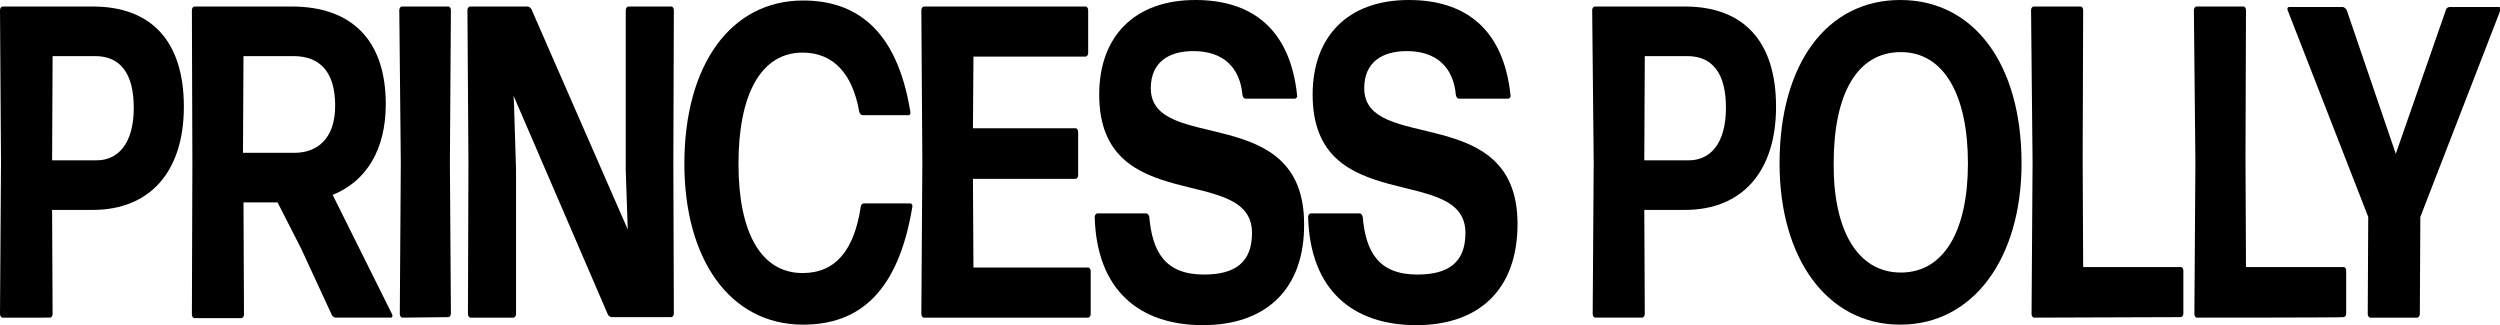
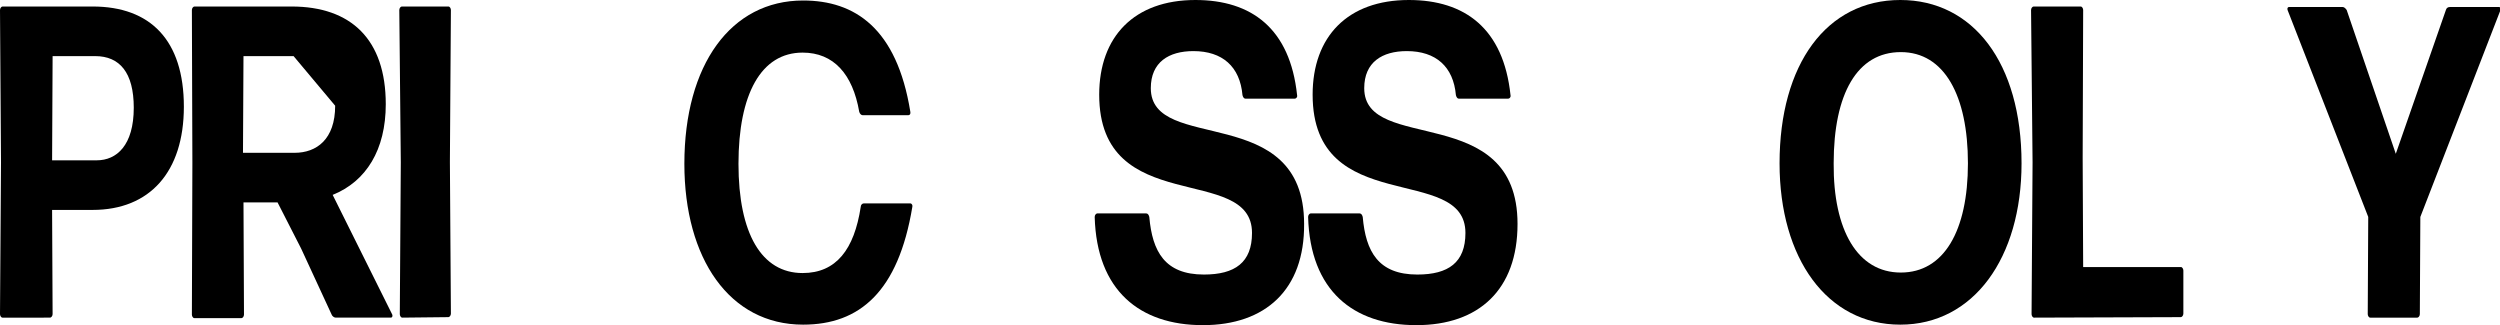
<svg xmlns="http://www.w3.org/2000/svg" version="1.1" id="Layer_1" x="0px" y="0px" viewBox="0 0 499 64.9" style="enable-background:new 0 0 499 64.9;" xml:space="preserve">
  <g>
    <path d="M18.5,41.9h-8.1l0.1,20.8c0,0.4-0.3,0.7-0.5,0.7H0.5c-0.3,0-0.5-0.4-0.5-0.7l0.2-30.3L0,2c0-0.4,0.3-0.7,0.5-0.7h18   c11.5,0,18.2,6.7,18.2,20C36.7,34.3,29.9,41.9,18.5,41.9z M19,11.2h-8.5L10.4,32h8.9c4,0,7.4-3,7.4-10.5   C26.7,14.5,23.9,11.2,19,11.2z" />
-     <path d="M60.1,49.6l-4.7-9.2h-6.8l0.1,22.4c0,0.4-0.3,0.7-0.5,0.7h-9.4c-0.3,0-0.5-0.4-0.5-0.7l0.1-30.3L38.3,2   c0-0.4,0.3-0.7,0.5-0.7h19.4c11.9,0,18.8,6.6,18.8,19.5c0,9.1-3.9,15.4-10.6,18.1l11.9,23.9c0.1,0.3,0,0.6-0.3,0.6h-11   c-0.3,0-0.7-0.3-0.8-0.6L60.1,49.6z M58.6,11.2h-10l-0.1,19.3h10.3c4.4,0,8.1-2.7,8.1-9.4S63.9,11.2,58.6,11.2z" />
+     <path d="M60.1,49.6l-4.7-9.2h-6.8l0.1,22.4c0,0.4-0.3,0.7-0.5,0.7h-9.4c-0.3,0-0.5-0.4-0.5-0.7l0.1-30.3L38.3,2   c0-0.4,0.3-0.7,0.5-0.7h19.4c11.9,0,18.8,6.6,18.8,19.5c0,9.1-3.9,15.4-10.6,18.1l11.9,23.9c0.1,0.3,0,0.6-0.3,0.6h-11   c-0.3,0-0.7-0.3-0.8-0.6L60.1,49.6z M58.6,11.2h-10l-0.1,19.3h10.3c4.4,0,8.1-2.7,8.1-9.4z" />
    <path d="M80.3,63.4c-0.3,0-0.5-0.4-0.5-0.7l0.2-30.3L79.7,2c0-0.4,0.3-0.7,0.5-0.7h9.3c0.3,0,0.5,0.4,0.5,0.7l-0.2,30.3l0.2,30.3   c0,0.4-0.3,0.7-0.5,0.7L80.3,63.4L80.3,63.4z" />
-     <path d="M103,33.8v28.9c0,0.4-0.3,0.7-0.5,0.7h-8.6c-0.3,0-0.5-0.4-0.5-0.7l0.1-30.3L93.3,2c0-0.4,0.3-0.7,0.5-0.7h11.5   c0.3,0,0.7,0.3,0.8,0.6l19.2,43.9L124.9,34V2c0-0.4,0.3-0.7,0.5-0.7h8.6c0.3,0,0.5,0.4,0.5,0.7l-0.1,30.3l0.1,30.3   c0,0.4-0.3,0.7-0.5,0.7h-11.9c-0.3,0-0.7-0.3-0.8-0.6l-18.8-43.6l0.1,1.7L103,33.8z" />
    <path d="M160.3,64.8c-14.7,0-23.7-13.2-23.7-32.1c0-19.8,9.3-32.6,23.7-32.6c10.3,0,18.7,5.5,21.4,22.2c0.1,0.4-0.1,0.7-0.4,0.7   h-9.1c-0.3,0-0.6-0.3-0.7-0.7c-1.3-7.5-5.1-11.8-11.3-11.8c-8.3,0-12.8,8.3-12.8,22.2s4.6,21.8,12.8,21.8c6.7,0,10.3-4.7,11.6-13.2   c0-0.4,0.3-0.7,0.6-0.7h9.3c0.3,0,0.5,0.4,0.4,0.7C179.3,58.2,171.6,64.8,160.3,64.8z" />
-     <path d="M184.4,63.4c-0.3,0-0.5-0.4-0.5-0.7l0.2-30.3L183.9,2c0-0.4,0.3-0.7,0.5-0.7h32.3c0.3,0,0.5,0.4,0.5,0.7v8.6   c0,0.4-0.3,0.7-0.5,0.7h-22.4l-0.1,14.3h20.5c0.3,0,0.5,0.4,0.5,0.7V35c0,0.4-0.3,0.7-0.5,0.7h-20.5l0.1,17.7h22.9   c0.3,0,0.5,0.4,0.5,0.7v8.6c0,0.4-0.3,0.7-0.5,0.7L184.4,63.4L184.4,63.4z" />
    <path d="M240.1,64.9c-12.6,0-21.2-6.9-21.6-21.6c0-0.4,0.3-0.7,0.5-0.7h9.8c0.3,0,0.5,0.3,0.6,0.7c0.6,6.9,3.1,11.5,10.9,11.5   c6.2,0,9.6-2.4,9.6-8.3c0-14-30.5-2.9-30.5-27.6c0-11.6,7-18.9,19.2-18.9c11.2,0,18.9,5.7,20.3,19c0.1,0.4-0.2,0.7-0.5,0.7h-9.8   c-0.3,0-0.5-0.3-0.6-0.7c-0.5-5.7-4-8.8-9.8-8.8c-4.9,0-8.5,2.2-8.5,7.4c0,13.2,30.6,2.5,30.6,27.1   C260.4,57.8,252.6,64.9,240.1,64.9z" />
    <path d="M282.7,64.9c-12.6,0-21.2-6.9-21.6-21.6c0-0.4,0.3-0.7,0.5-0.7h9.8c0.3,0,0.5,0.3,0.6,0.7c0.6,6.9,3.1,11.5,10.9,11.5   c6.2,0,9.6-2.4,9.6-8.3c0-14-30.5-2.9-30.5-27.6C262,7.3,269,0,281.2,0c11.2,0,18.9,5.7,20.3,19c0.1,0.4-0.2,0.7-0.5,0.7h-9.8   c-0.3,0-0.5-0.3-0.6-0.7c-0.5-5.7-4-8.8-9.8-8.8c-4.9,0-8.5,2.2-8.5,7.4c0,13.2,30.6,2.5,30.6,27.1   C302.9,57.8,295.2,64.9,282.7,64.9z" />
-     <path d="M336.3,41.9h-8.1l0.1,20.8c0,0.4-0.3,0.7-0.5,0.7h-9.4c-0.3,0-0.5-0.4-0.5-0.7l0.2-30.3L317.8,2c0-0.4,0.3-0.7,0.5-0.7h18   c11.5,0,18.2,6.7,18.2,20C354.5,34.3,347.7,41.9,336.3,41.9z M336.8,11.2h-8.5L328.2,32h8.9c4,0,7.4-3,7.4-10.5   C344.5,14.5,341.7,11.2,336.8,11.2z" />
    <path d="M379.3,64.8c-14.6,0-24.1-13.2-24.1-32.2c0-19.8,9.4-32.6,24.1-32.6c14.5,0,24.2,12.5,24.2,32.6   C403.5,51.5,393.9,64.8,379.3,64.8z M379.4,54.4c8.6,0,13.4-8.3,13.4-21.8s-4.7-22.2-13.4-22.2c-8.7,0-13.4,8.3-13.4,22.2   C365.9,46,370.8,54.4,379.4,54.4z" />
    <path d="M406,63.4c-0.3,0-0.5-0.4-0.5-0.7l0.2-30.3L405.4,2c0-0.4,0.3-0.7,0.5-0.7h9.4c0.3,0,0.5,0.4,0.5,0.7l-0.1,29.5l0.1,21.8   h19.5c0.3,0,0.5,0.4,0.5,0.7v8.6c0,0.4-0.3,0.7-0.5,0.7L406,63.4L406,63.4z" />
-     <path d="M438.5,63.4c-0.3,0-0.5-0.4-0.5-0.7l0.2-30.3L437.9,2c0-0.4,0.3-0.7,0.5-0.7h9.4c0.3,0,0.5,0.4,0.5,0.7l-0.1,29.5l0.1,21.8   h19.5c0.3,0,0.5,0.4,0.5,0.7v8.6c0,0.4-0.3,0.7-0.5,0.7C467.9,63.4,438.5,63.4,438.5,63.4z" />
    <path d="M483,62.7c0,0.4-0.3,0.7-0.5,0.7h-9.4c-0.3,0-0.5-0.4-0.5-0.7l0.1-19.4L456.6,2c-0.1-0.3,0-0.6,0.3-0.6h10.7   c0.3,0,0.6,0.3,0.8,0.6l9.8,28.7l10-28.7c0.1-0.4,0.4-0.6,0.8-0.6h9.8c0.3,0,0.4,0.4,0.3,0.6l-16,41.3L483,62.7z" />
  </g>
</svg>